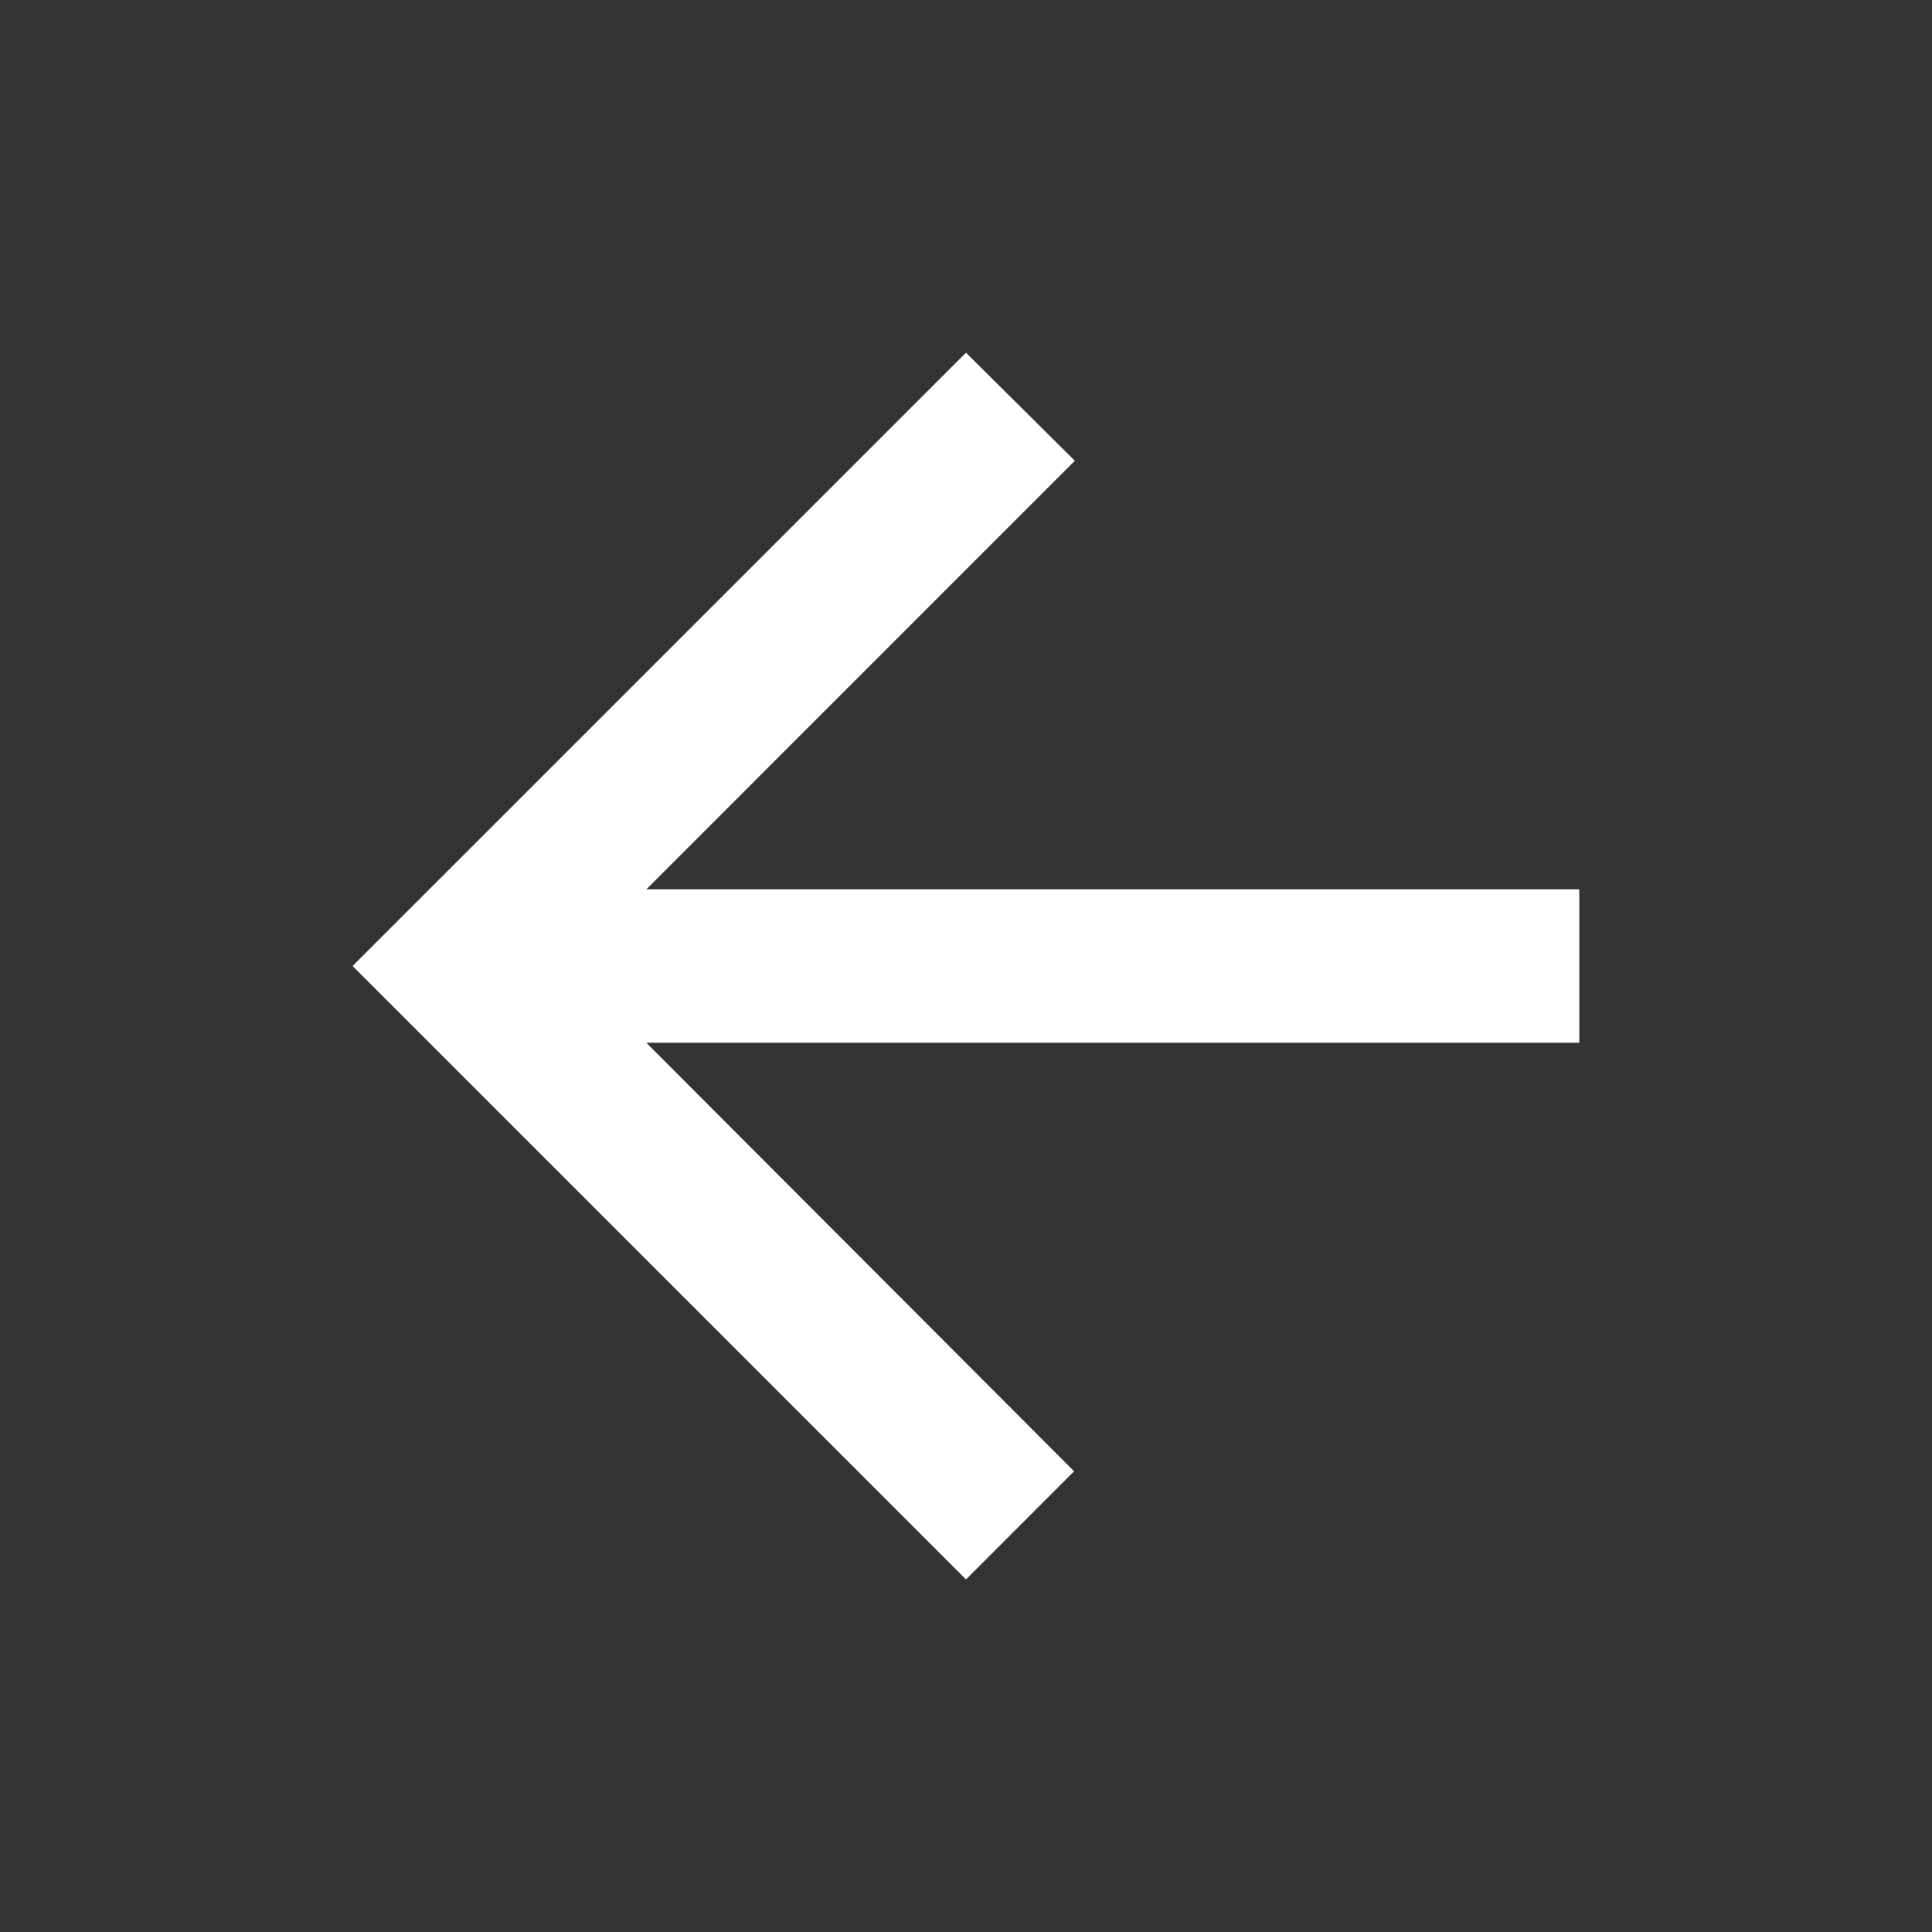
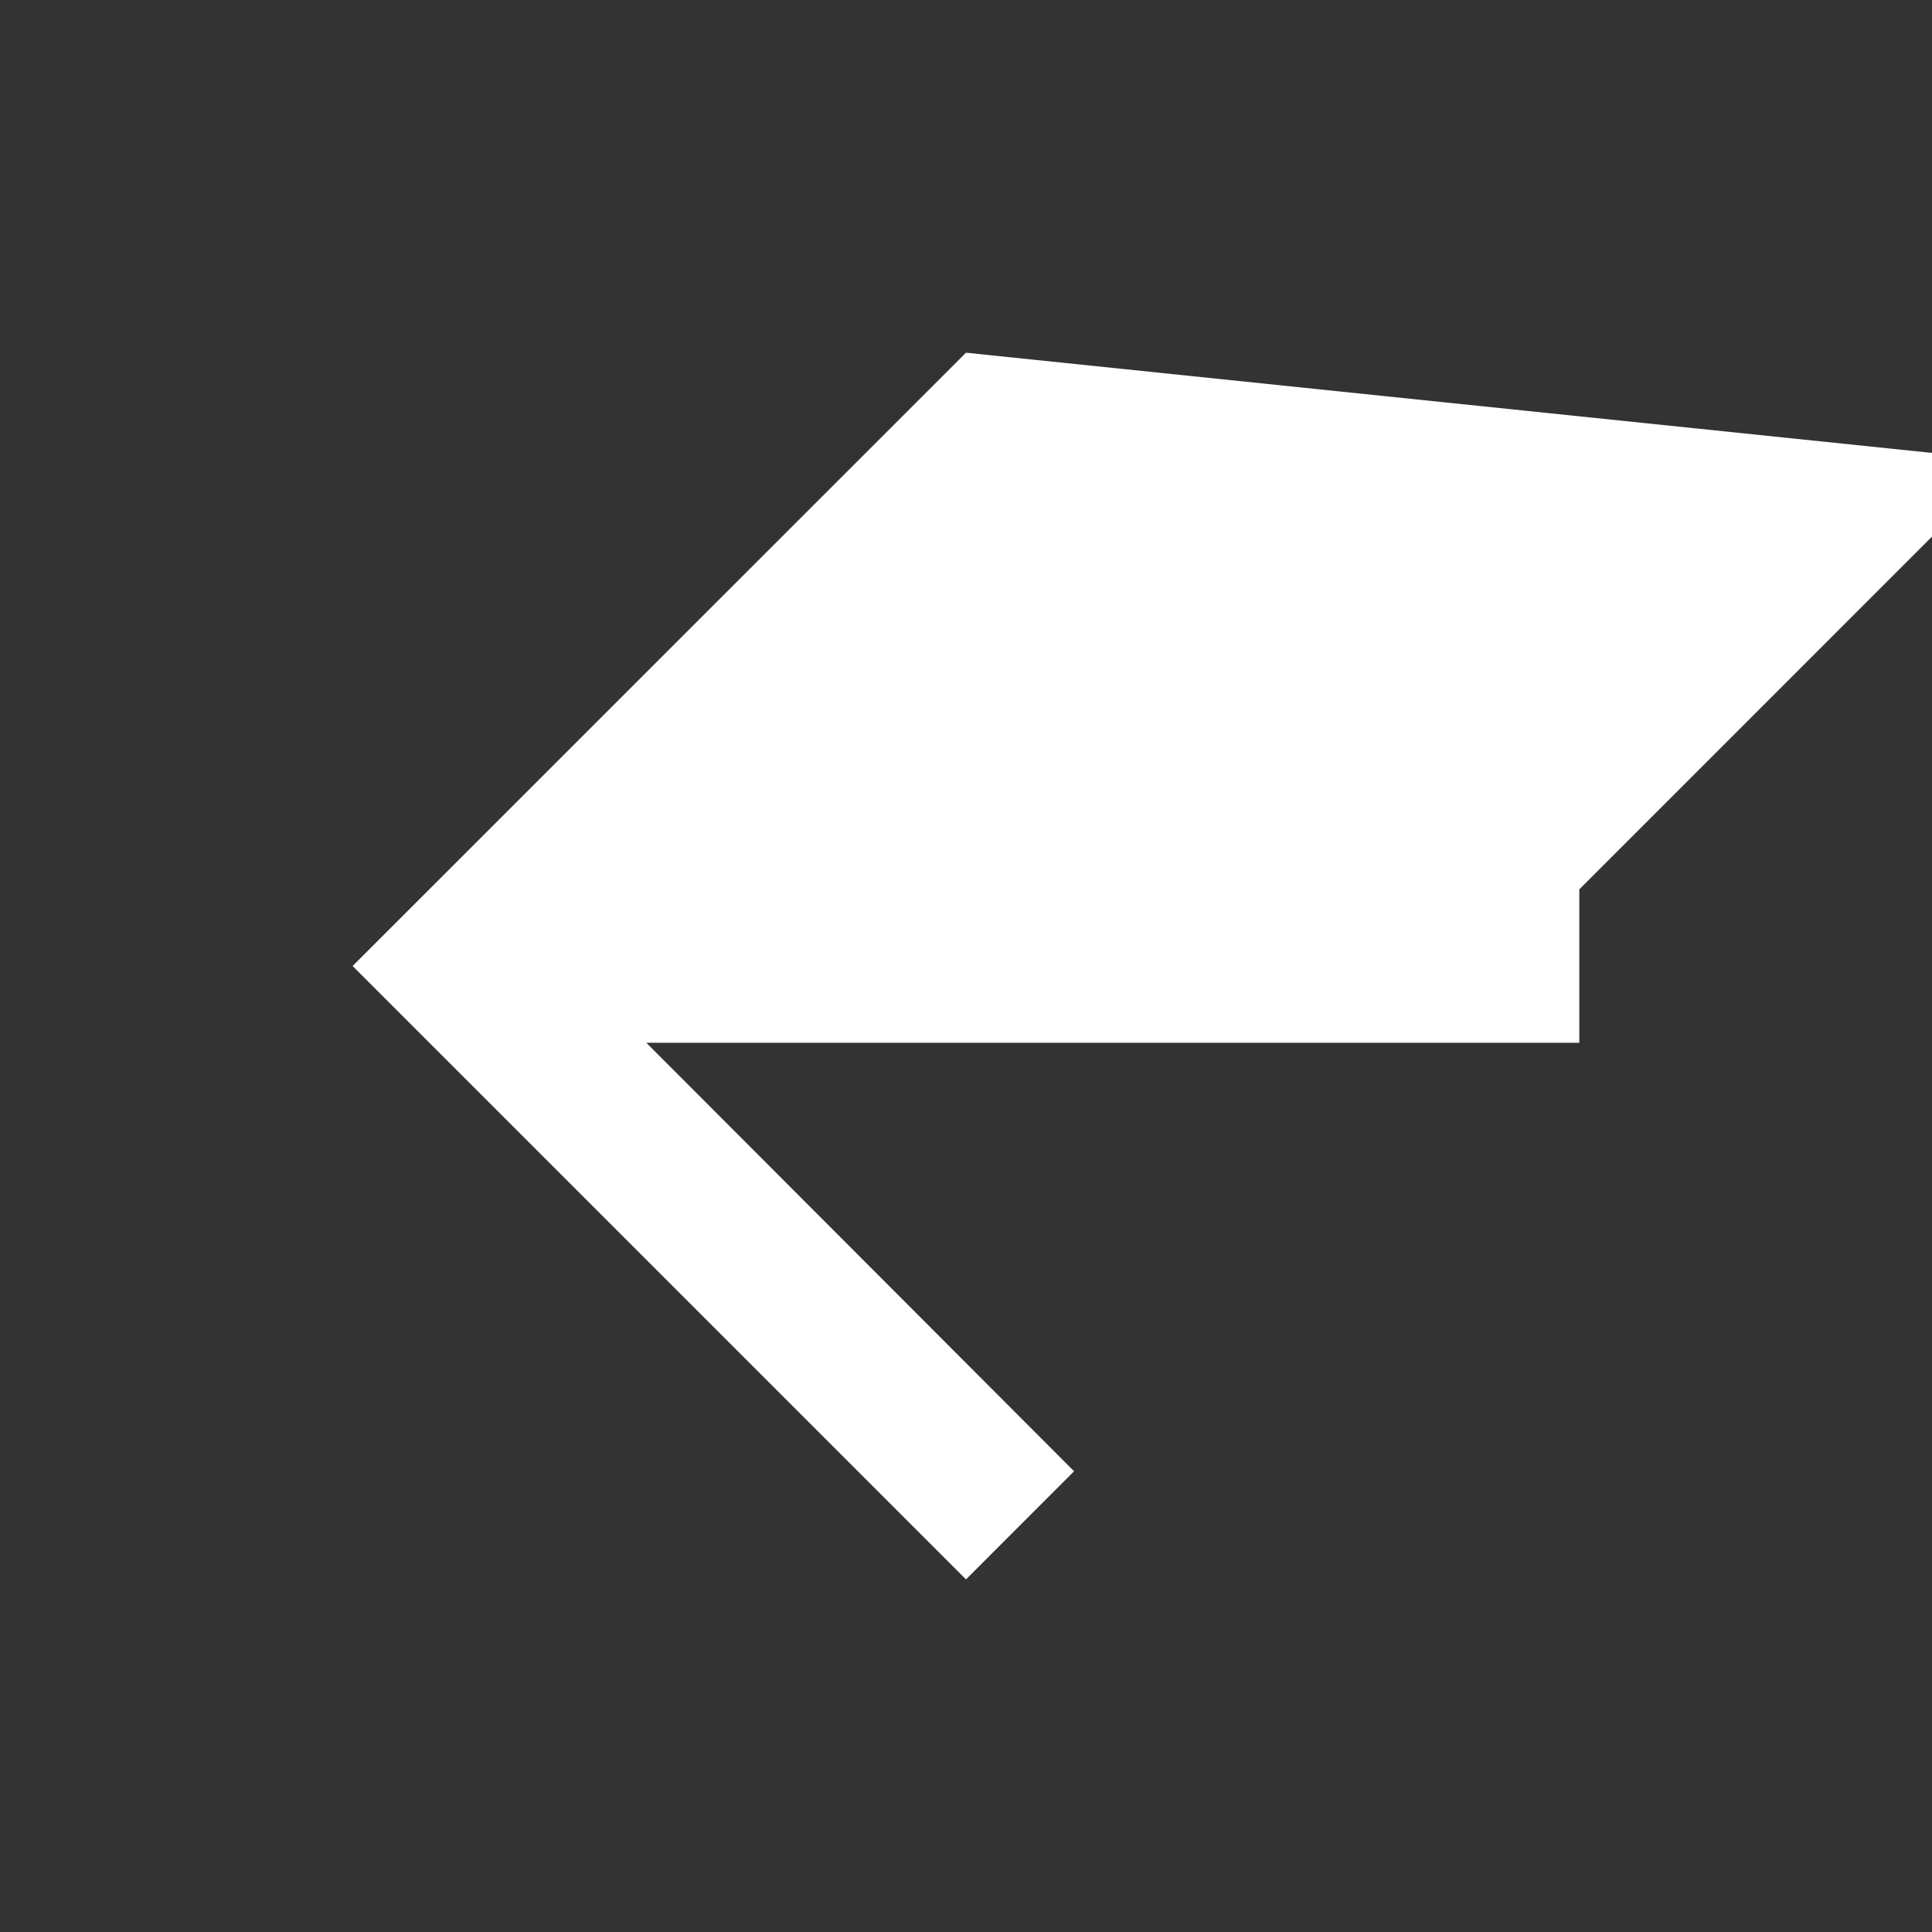
<svg xmlns="http://www.w3.org/2000/svg" width="36" height="36" viewBox="0 0 36 36" fill="none">
  <rect x="0" y="0" width="36" height="36" fill="#333333" stroke="none" />
-   <path fill-rule="evenodd" clip-rule="evenodd" d="M29.428 16.572H12.043l7.985-7.986L18 6.572 6.57 18 18 29.43l2.014-2.015-7.971-7.985h17.385v-2.857z" fill="#fff" />
+   <path fill-rule="evenodd" clip-rule="evenodd" d="M29.428 16.572l7.985-7.986L18 6.572 6.57 18 18 29.43l2.014-2.015-7.971-7.985h17.385v-2.857z" fill="#fff" />
</svg>